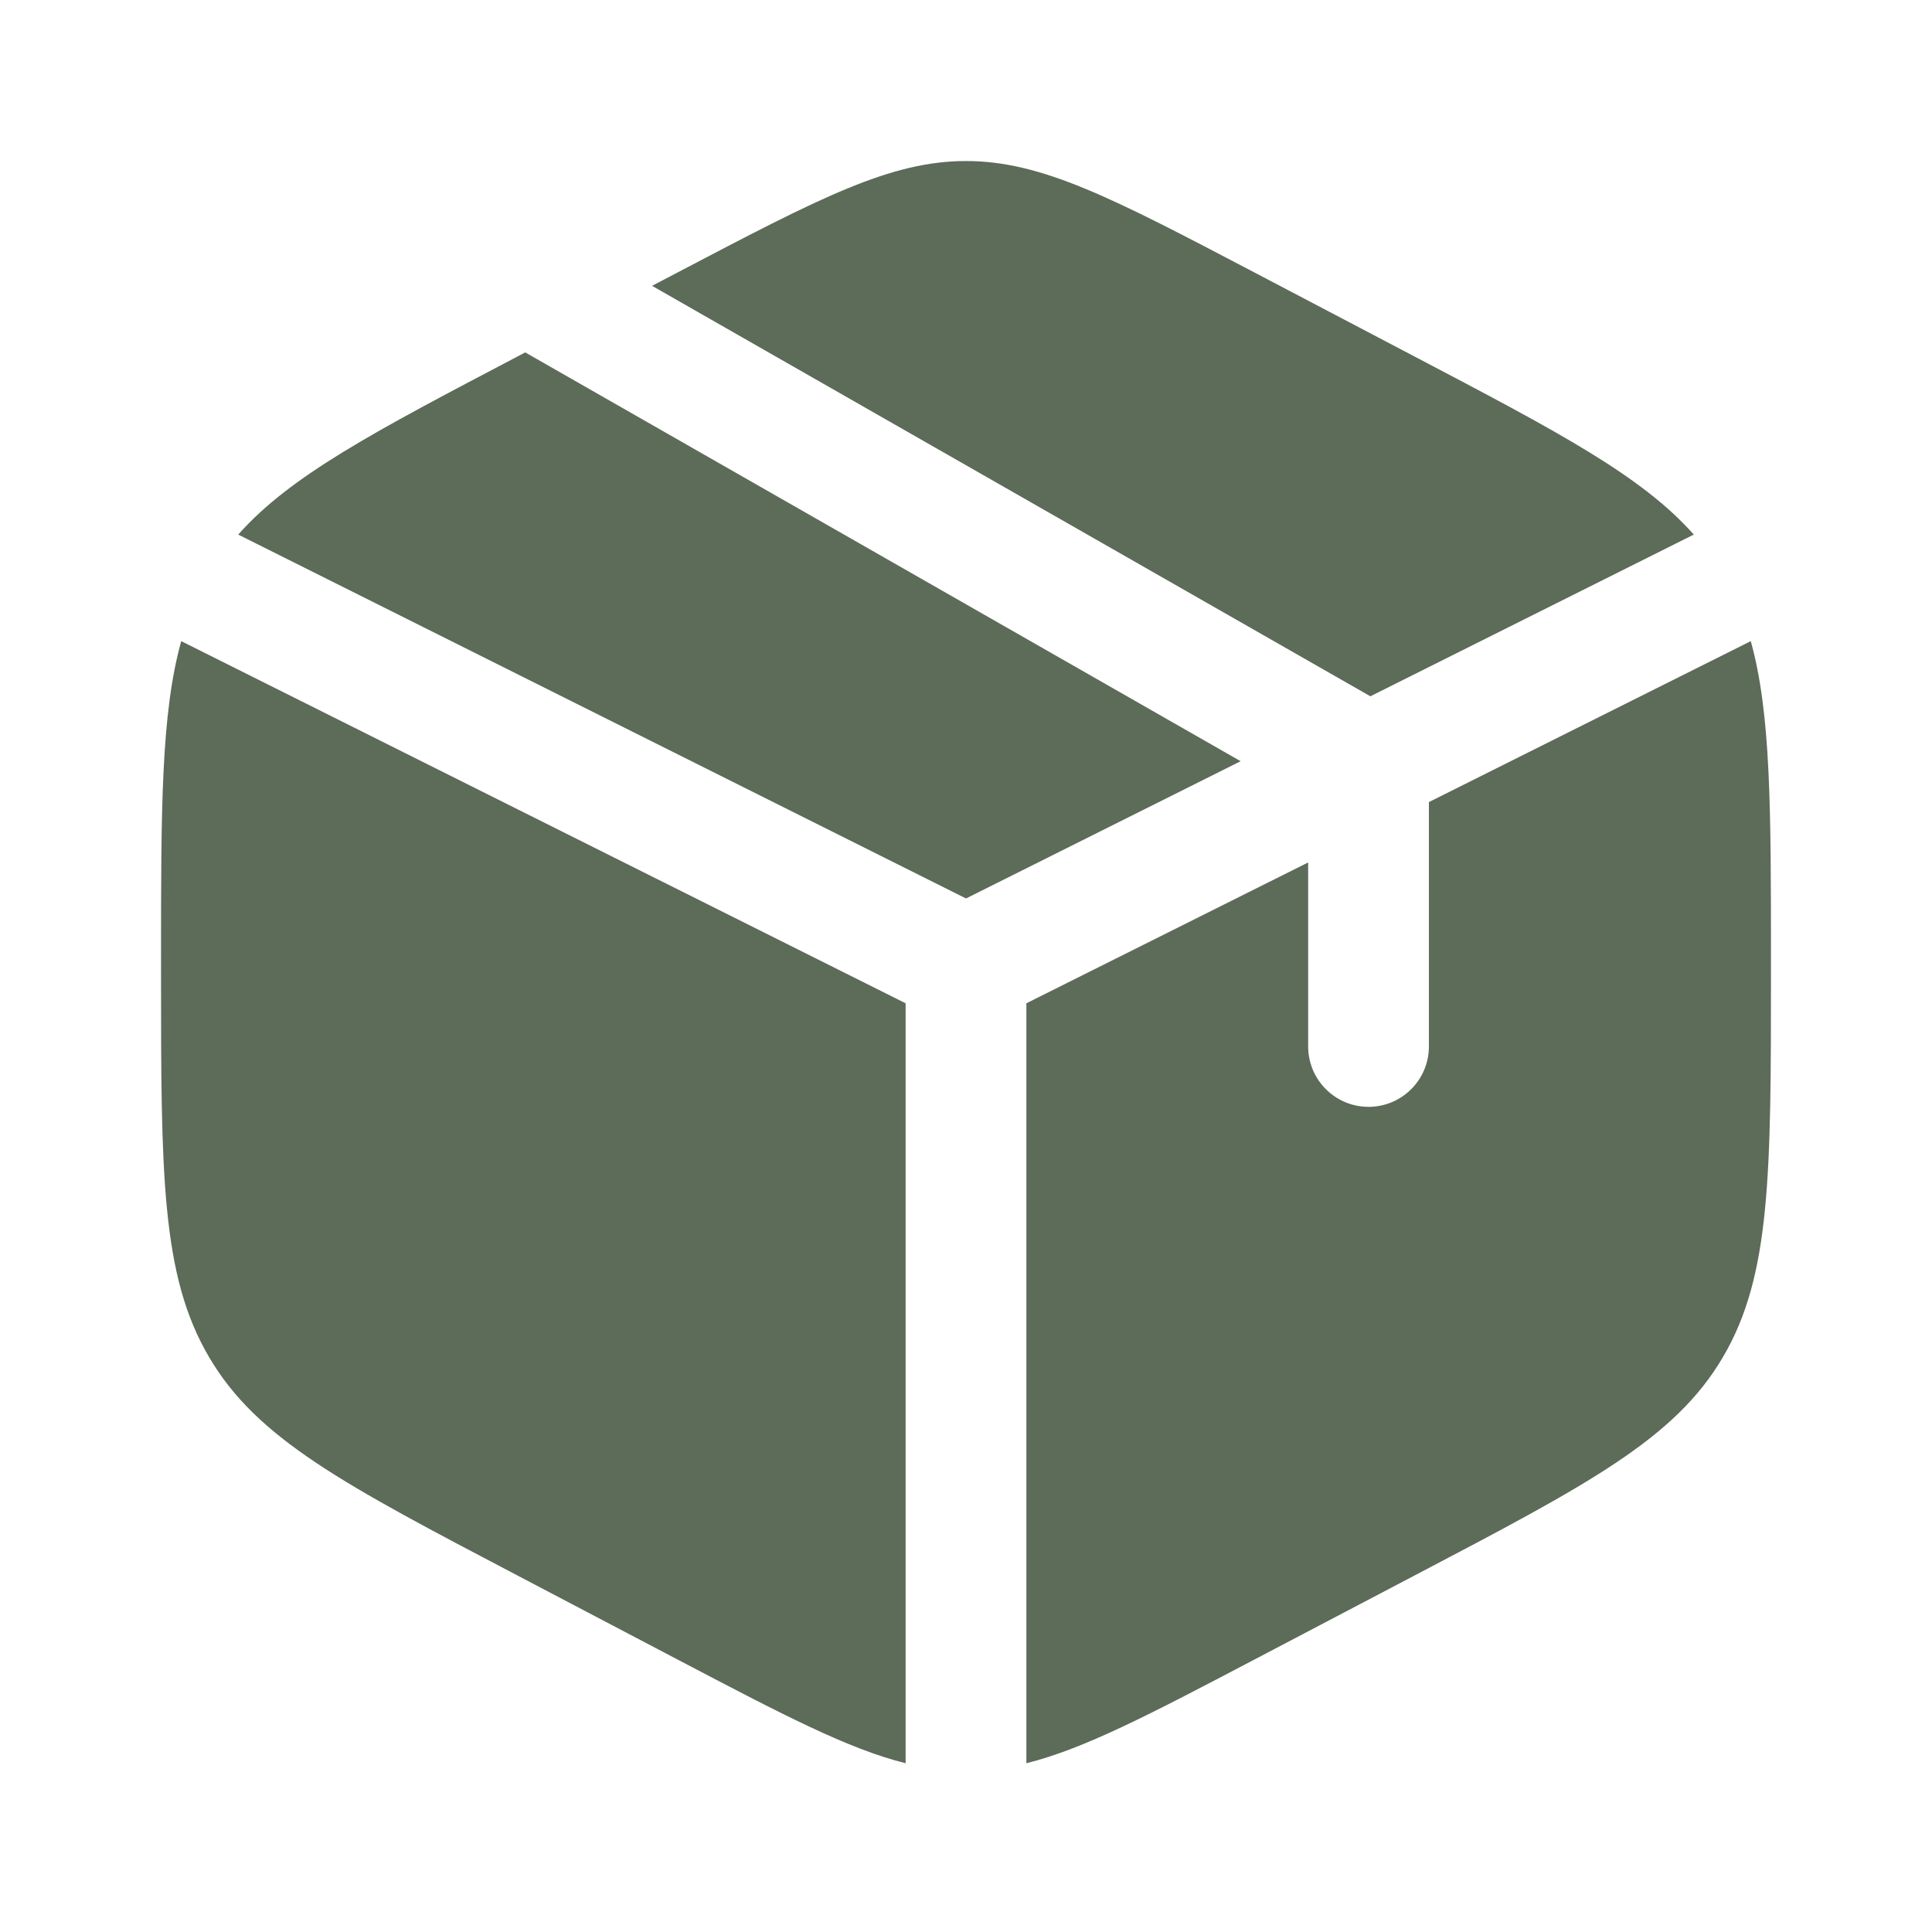
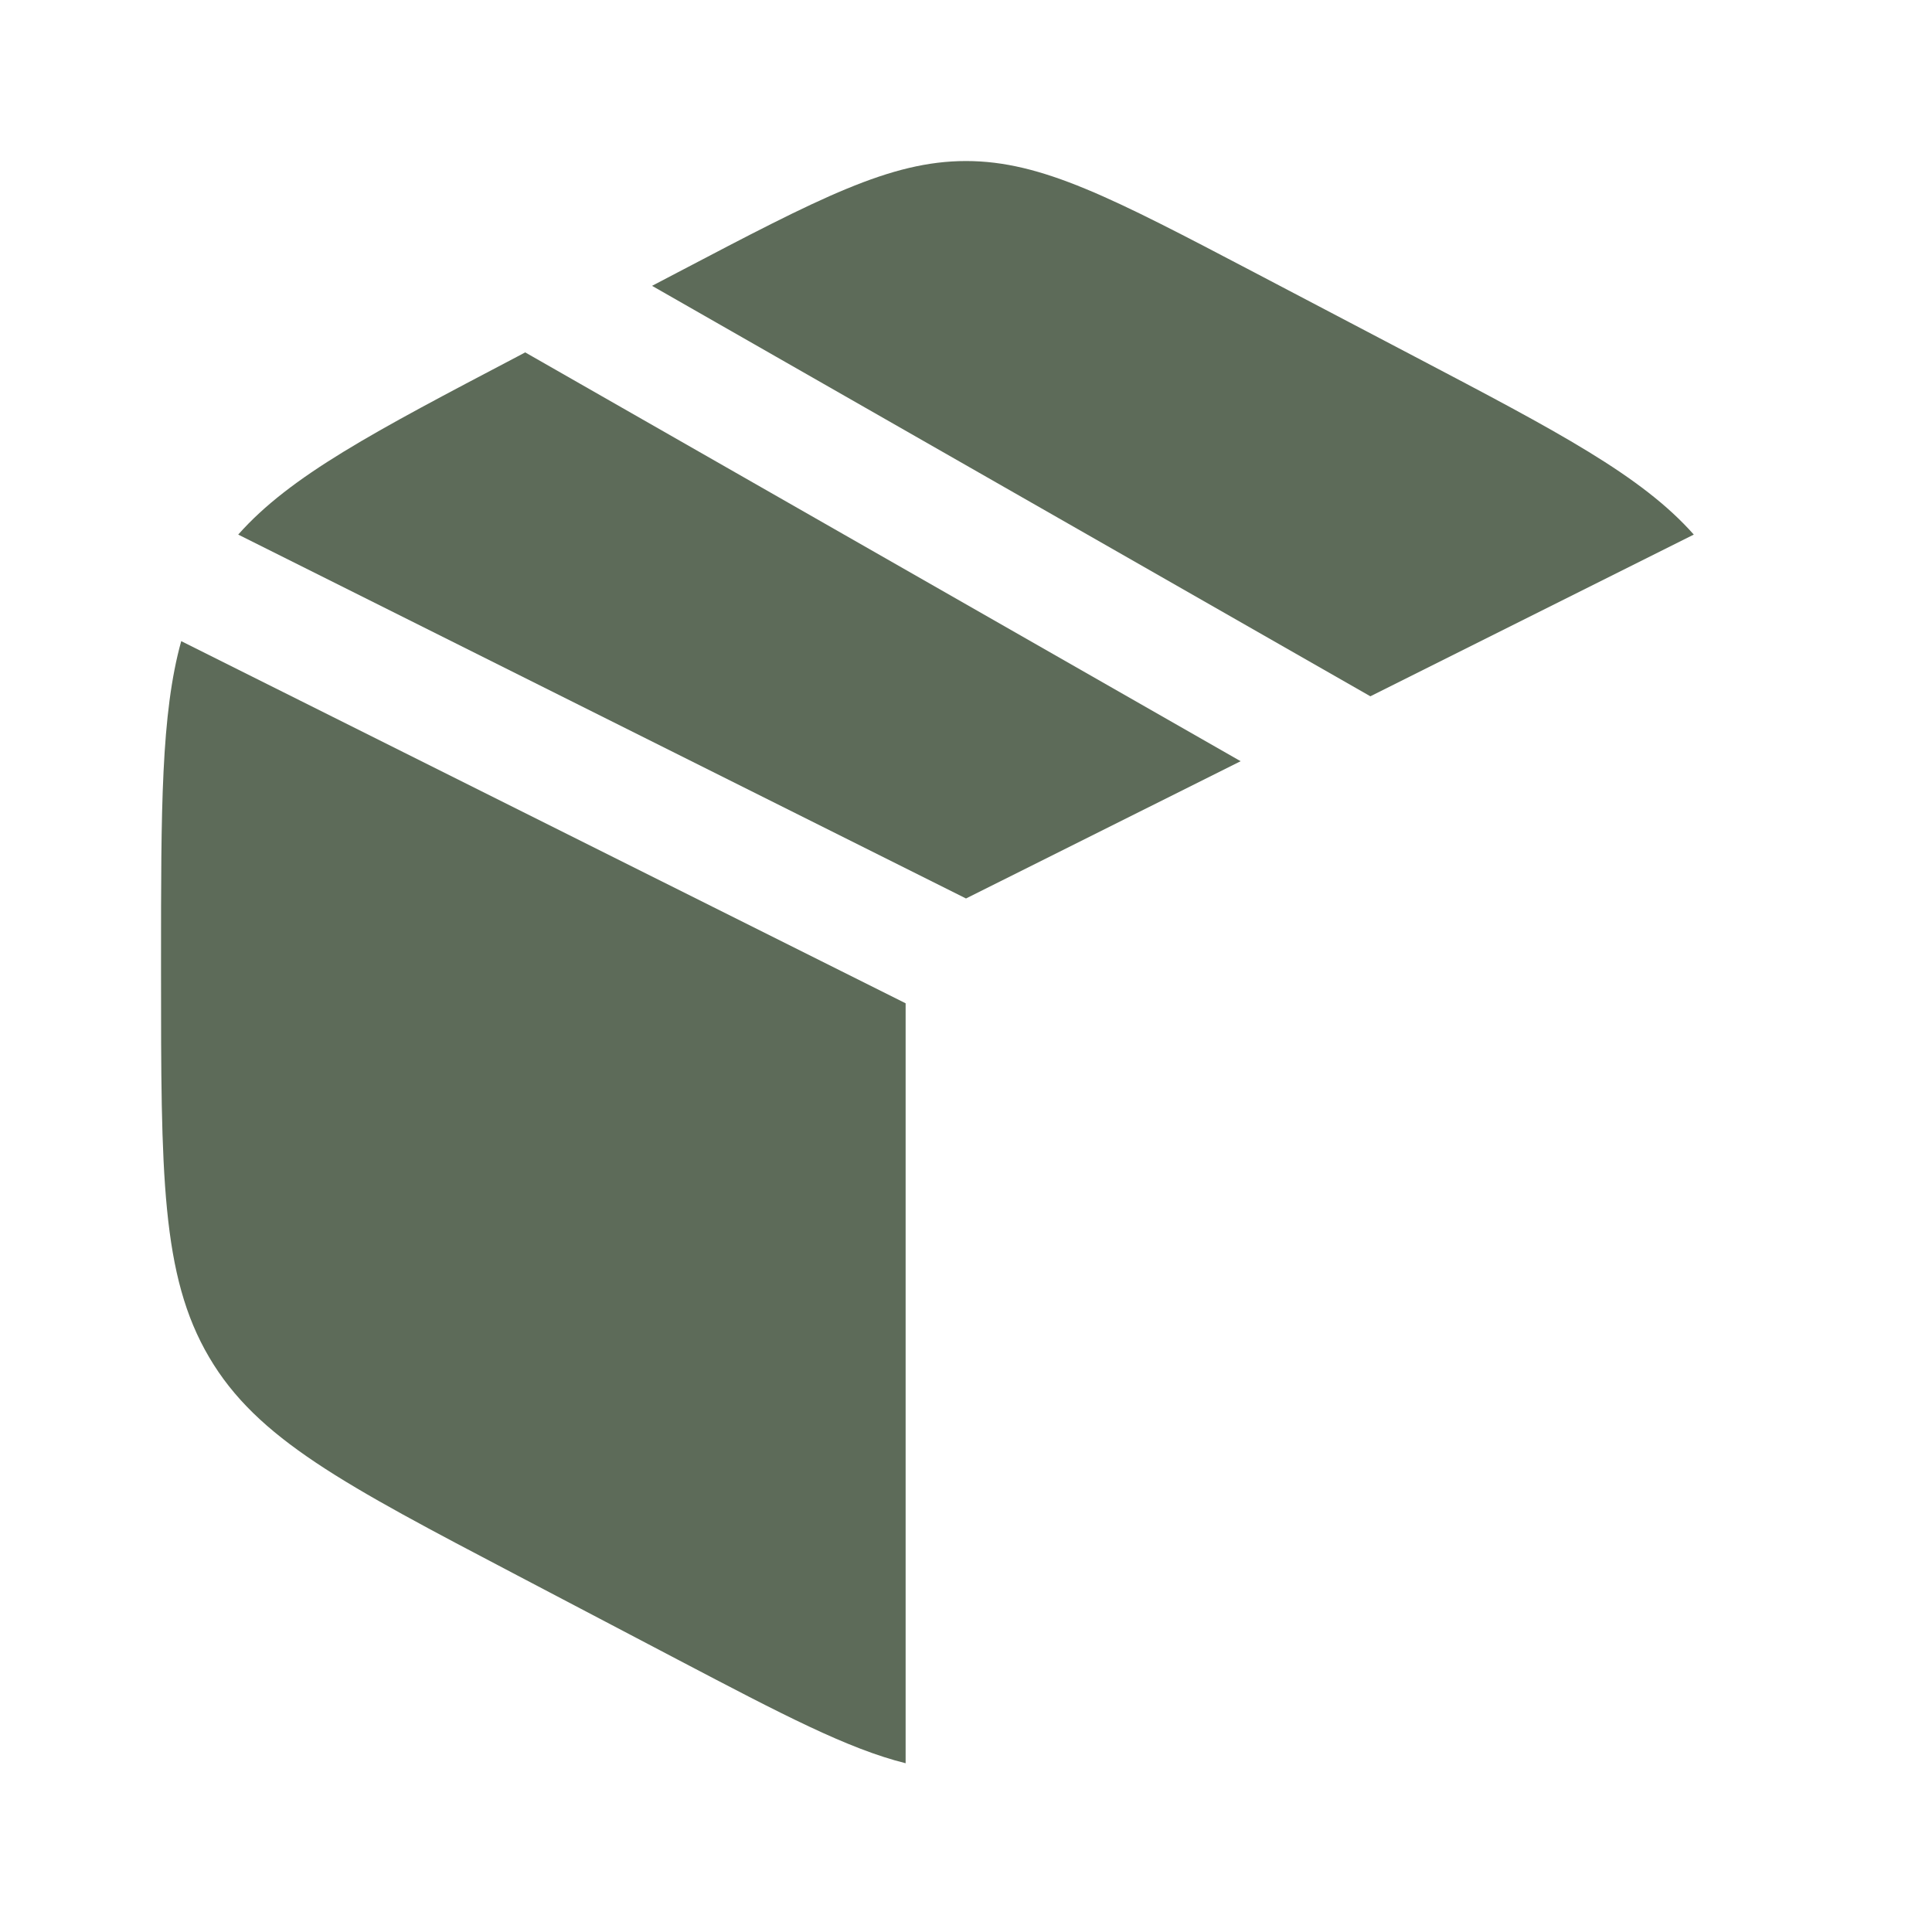
<svg xmlns="http://www.w3.org/2000/svg" fill="none" viewBox="0 0 20 20" height="20" width="20">
  <path fill="#5D6B59" d="M14.648 3.693L12.981 2.818C11.518 2.051 10.787 1.667 10 1.667C9.213 1.667 8.482 2.051 7.019 2.818L6.75 2.959L14.186 7.208L17.534 5.534C16.995 4.925 16.126 4.469 14.648 3.693Z" />
-   <path fill="#5D6B59" d="M18.124 6.637L14.792 8.303V10.833C14.792 11.178 14.512 11.458 14.167 11.458C13.822 11.458 13.542 11.178 13.542 10.833V8.928L10.625 10.386V18.253C11.223 18.104 11.904 17.747 12.981 17.182L14.648 16.307C16.441 15.366 17.338 14.896 17.835 14.05C18.333 13.205 18.333 12.153 18.333 10.049V9.951C18.333 8.374 18.333 7.388 18.124 6.637Z" />
  <path fill="#5D6B59" d="M9.375 18.253V10.386L1.876 6.637C1.667 7.388 1.667 8.374 1.667 9.951V10.049C1.667 12.153 1.667 13.205 2.165 14.05C2.662 14.896 3.559 15.366 5.352 16.307L7.019 17.182C8.096 17.747 8.777 18.104 9.375 18.253Z" />
  <path fill="#5D6B59" d="M2.466 5.534L10 9.301L12.843 7.88L5.437 3.648L5.352 3.693C3.874 4.469 3.005 4.925 2.466 5.534Z" />
</svg>